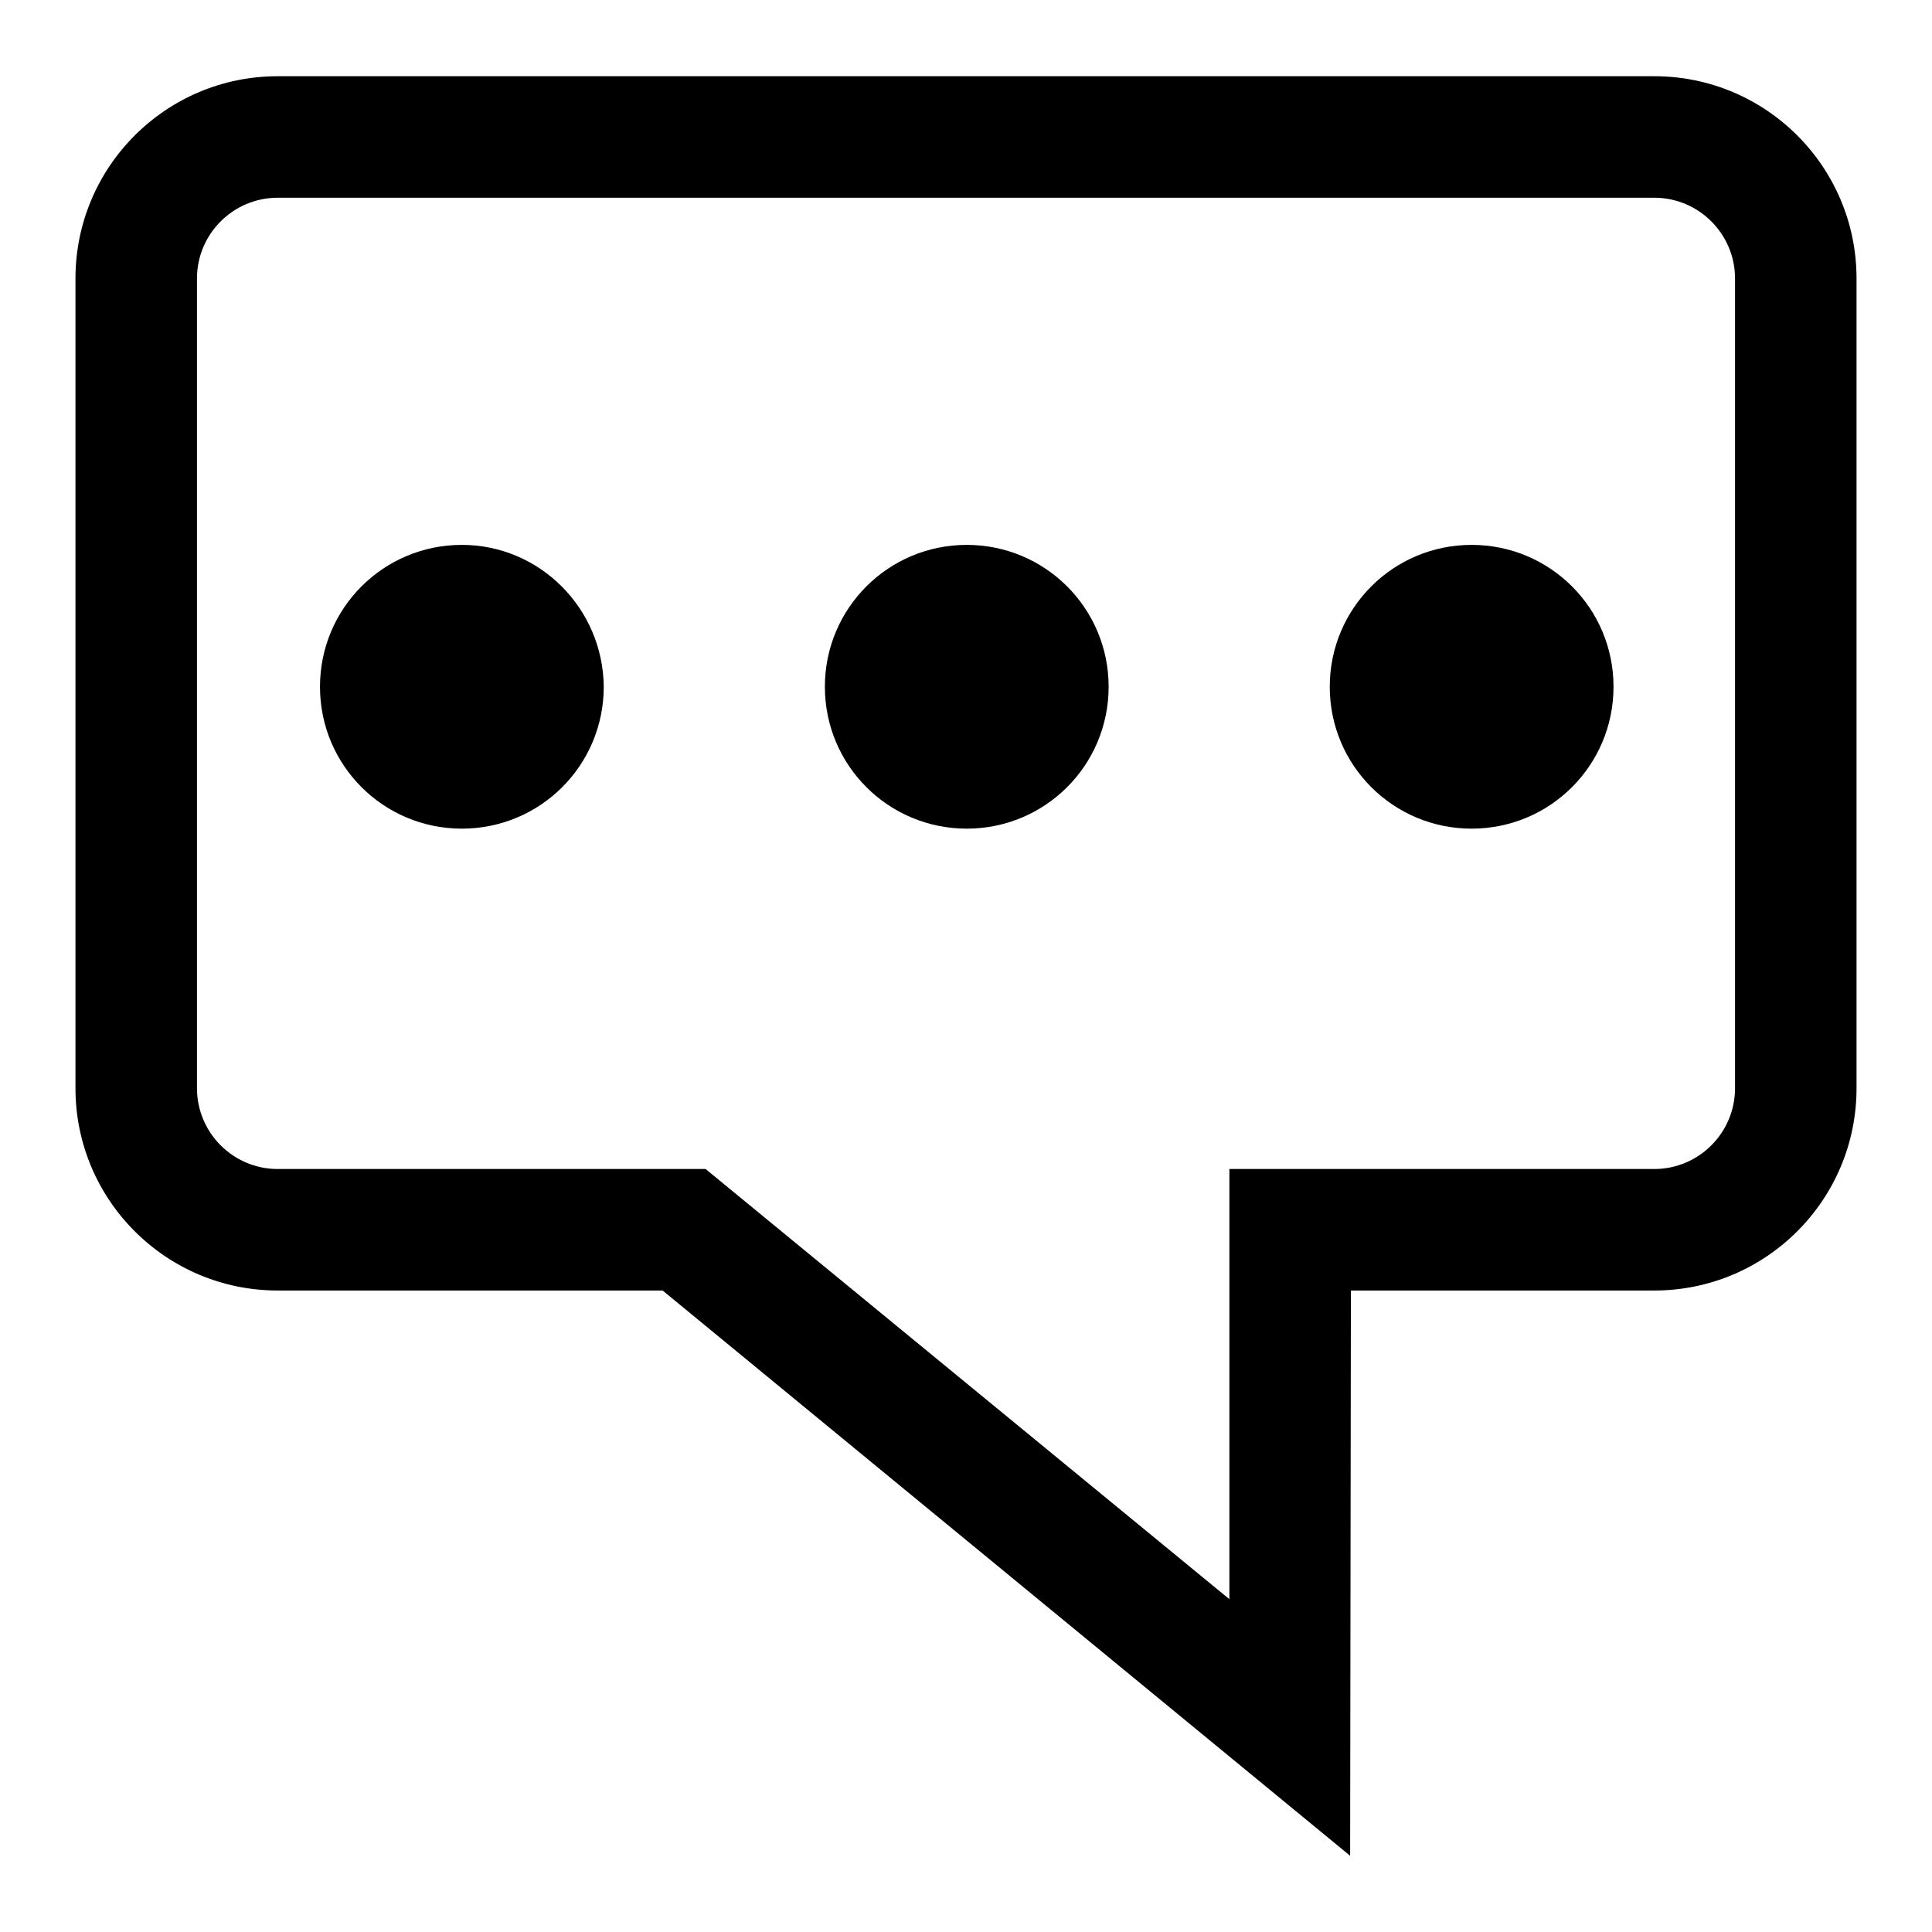
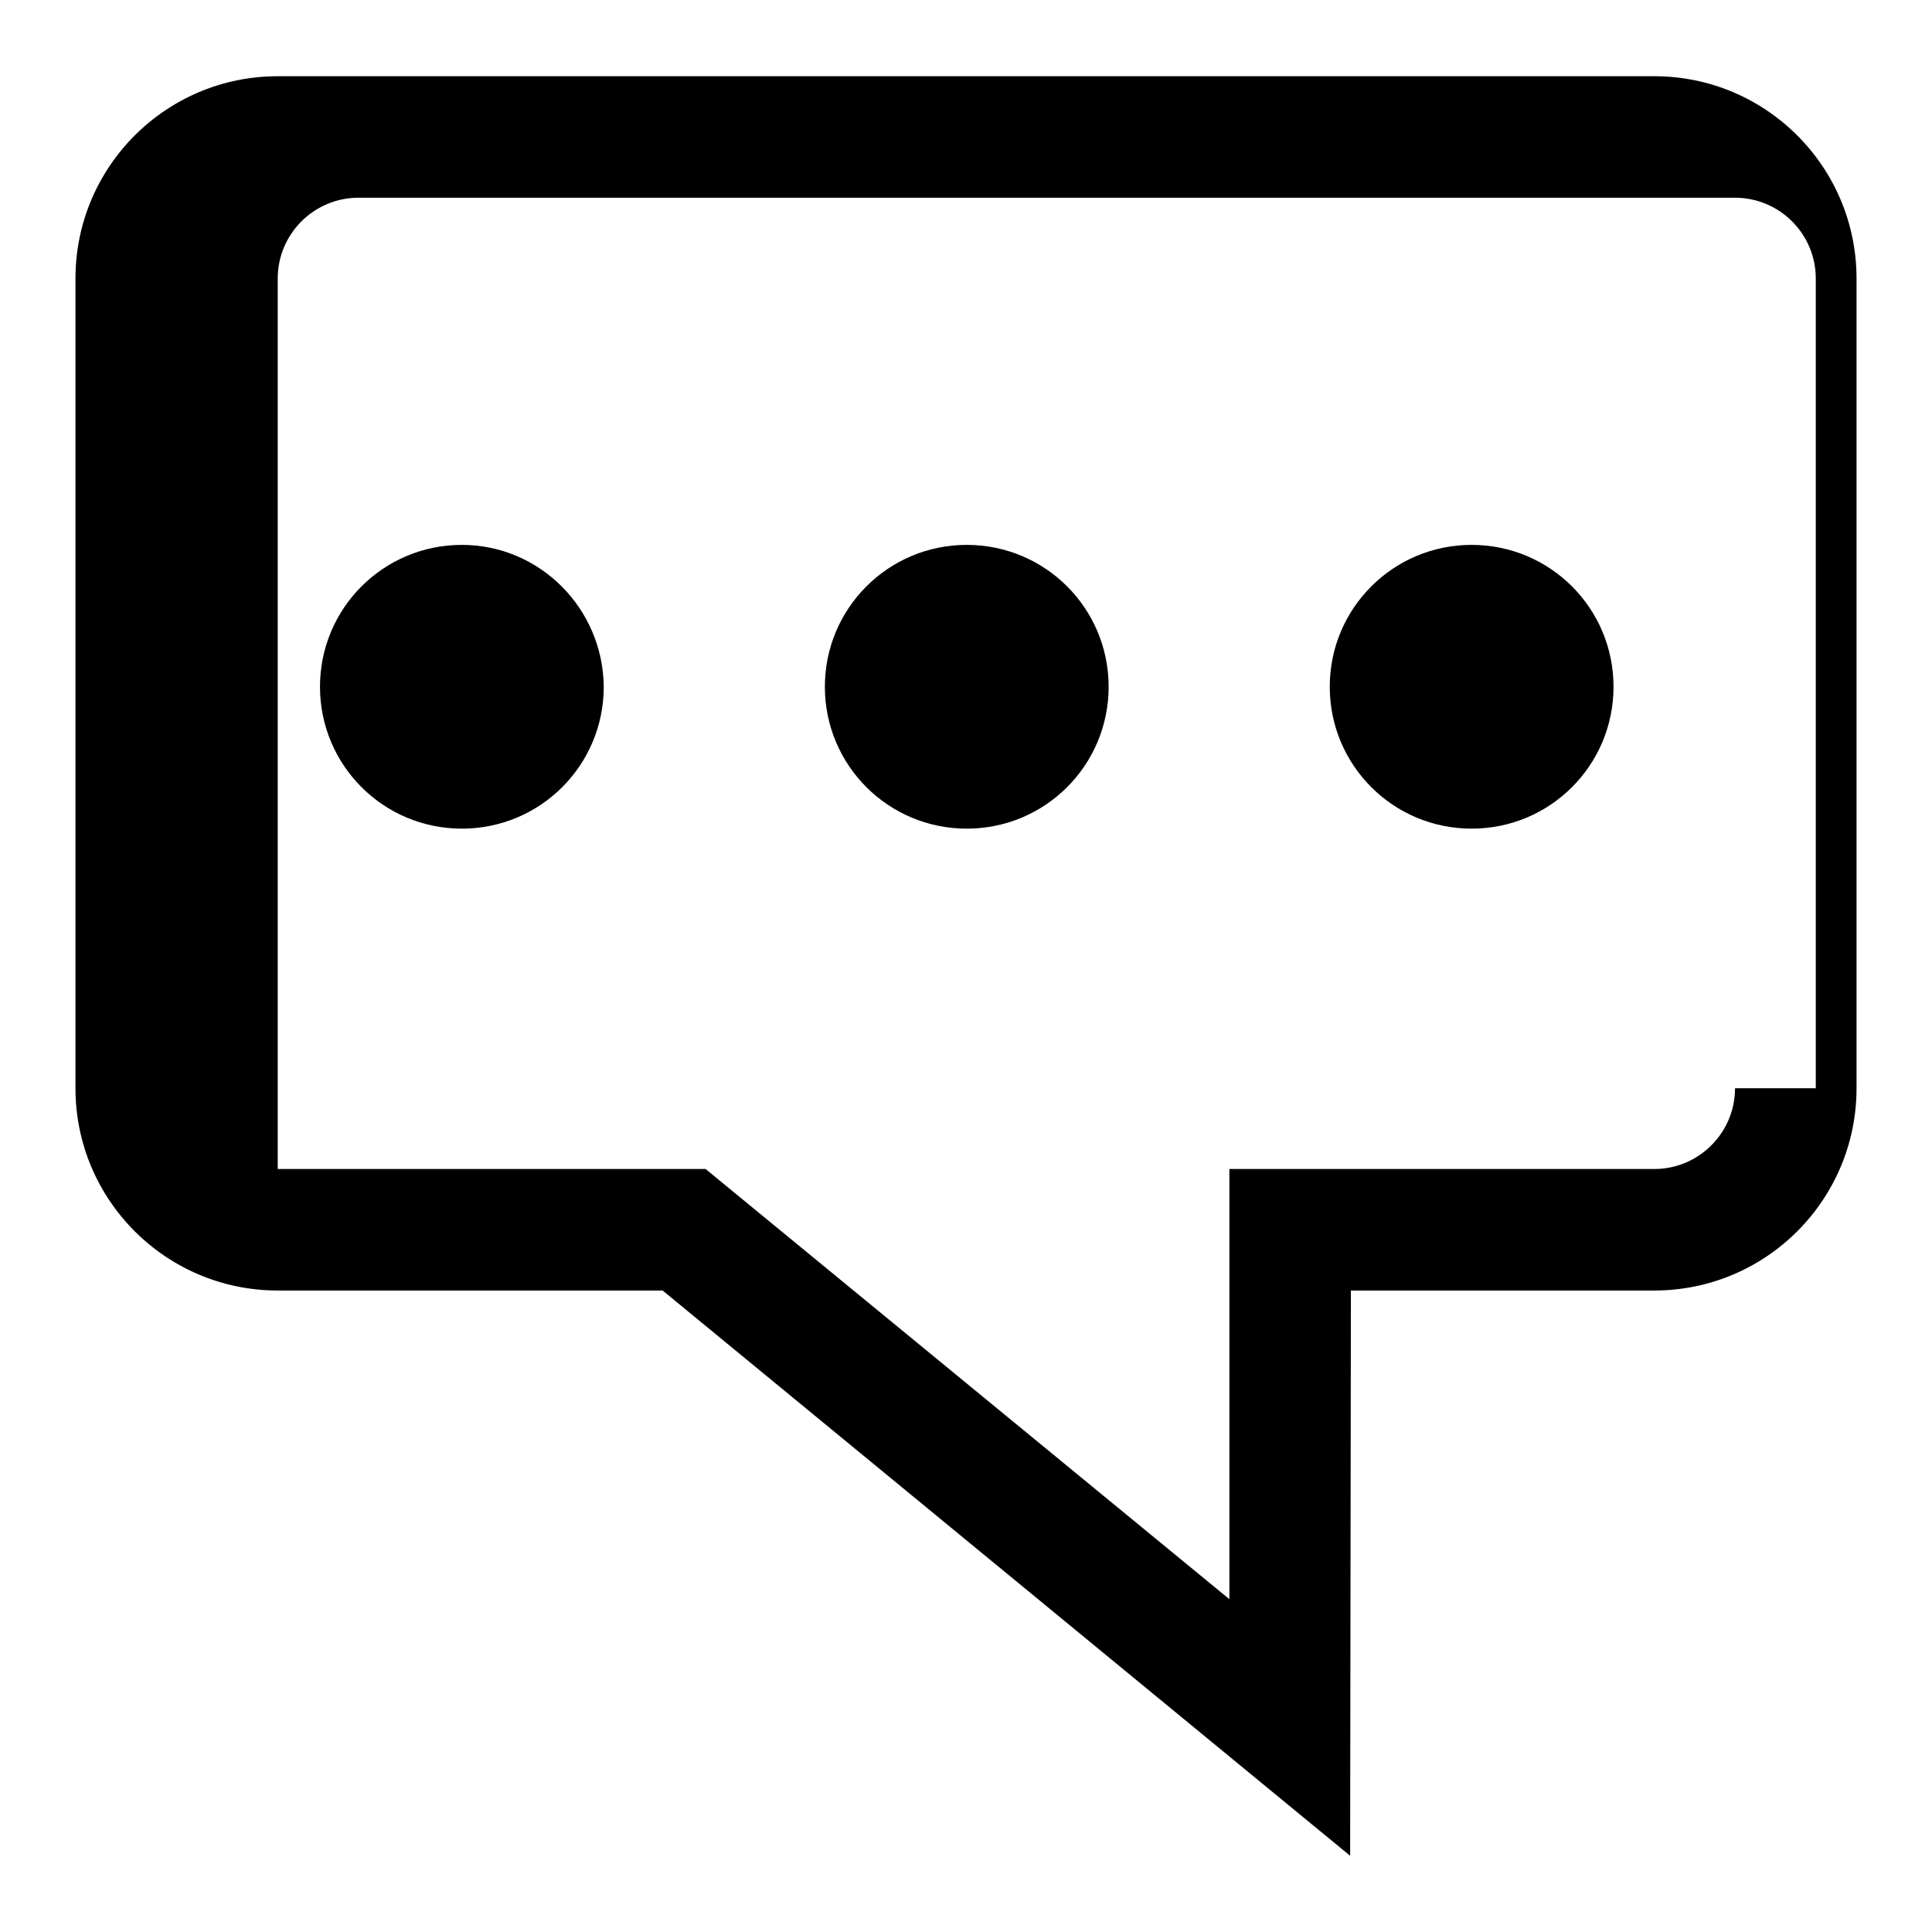
<svg xmlns="http://www.w3.org/2000/svg" version="1.1" x="0px" y="0px" viewBox="0 0 256 256" enable-background="new 0 0 256 256" xml:space="preserve">
  <g>
-     <path fill="#000000" d="M219.2,10.1H36.8C22,10.1,10,22.1,10,36.9v107.3C10,159,22,171,36.8,171h51l91.1,74.9L179,171h40.2 c14.8,0,26.8-12,26.8-26.8V36.9C246,22.1,234,10.1,219.2,10.1z M229.9,144.2c0,5.9-4.8,10.7-10.7,10.7h-56.3l0,16.1l0,40.9 L98,158.6l-4.5-3.7H36.8c-5.9,0-10.7-4.8-10.7-10.7V36.9c0-5.9,4.8-10.7,10.7-10.7h182.4c5.9,0,10.7,4.8,10.7,10.7V144.2 L229.9,144.2z M61.2,72.2c-10.4,0-18.8,8.4-18.8,18.8c0,10.4,8.4,18.8,18.8,18.8c10.4,0,18.8-8.4,18.8-18.8 C79.9,80.6,71.5,72.2,61.2,72.2z M128.1,72.2c-10.4,0-18.8,8.4-18.8,18.8c0,10.4,8.4,18.8,18.8,18.8s18.8-8.4,18.8-18.8 C146.9,80.6,138.5,72.2,128.1,72.2z M195,72.2c-10.4,0-18.8,8.4-18.8,18.8c0,10.4,8.4,18.8,18.8,18.8s18.8-8.4,18.8-18.8 C213.8,80.6,205.4,72.2,195,72.2z" />
+     <path fill="#000000" d="M219.2,10.1H36.8C22,10.1,10,22.1,10,36.9v107.3C10,159,22,171,36.8,171h51l91.1,74.9L179,171h40.2 c14.8,0,26.8-12,26.8-26.8V36.9C246,22.1,234,10.1,219.2,10.1z M229.9,144.2c0,5.9-4.8,10.7-10.7,10.7h-56.3l0,16.1l0,40.9 L98,158.6l-4.5-3.7H36.8V36.9c0-5.9,4.8-10.7,10.7-10.7h182.4c5.9,0,10.7,4.8,10.7,10.7V144.2 L229.9,144.2z M61.2,72.2c-10.4,0-18.8,8.4-18.8,18.8c0,10.4,8.4,18.8,18.8,18.8c10.4,0,18.8-8.4,18.8-18.8 C79.9,80.6,71.5,72.2,61.2,72.2z M128.1,72.2c-10.4,0-18.8,8.4-18.8,18.8c0,10.4,8.4,18.8,18.8,18.8s18.8-8.4,18.8-18.8 C146.9,80.6,138.5,72.2,128.1,72.2z M195,72.2c-10.4,0-18.8,8.4-18.8,18.8c0,10.4,8.4,18.8,18.8,18.8s18.8-8.4,18.8-18.8 C213.8,80.6,205.4,72.2,195,72.2z" />
  </g>
</svg>